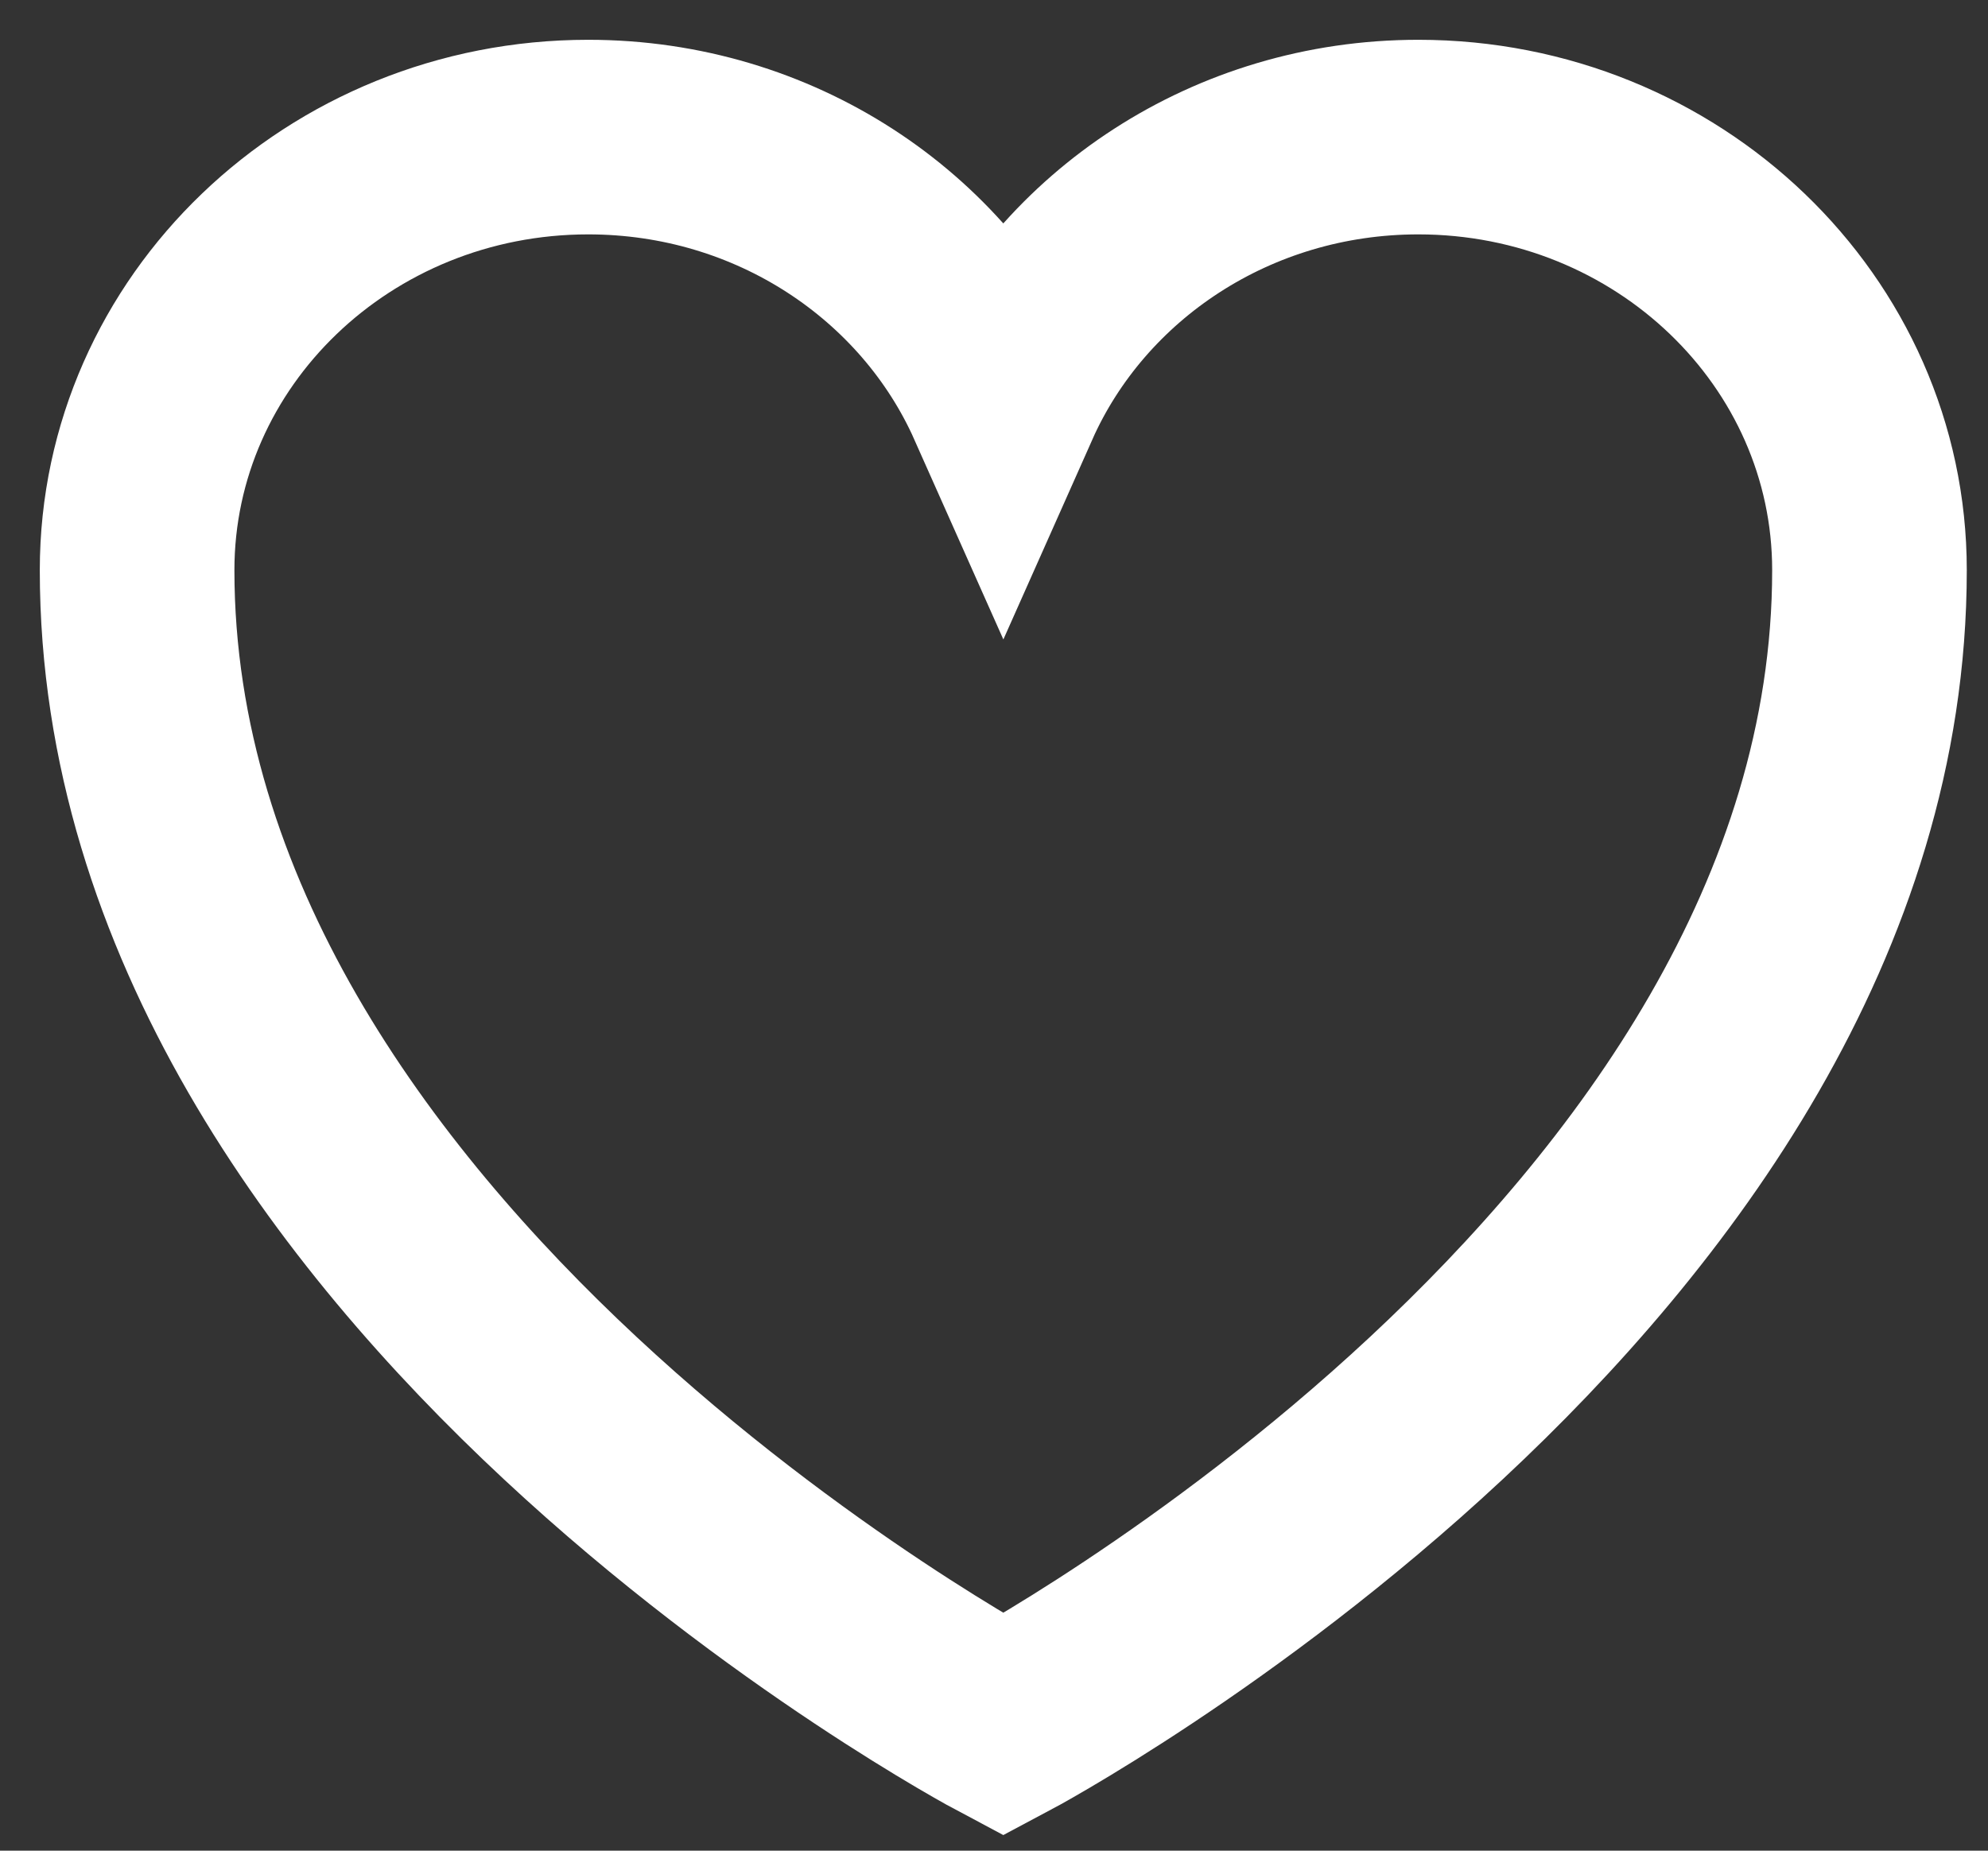
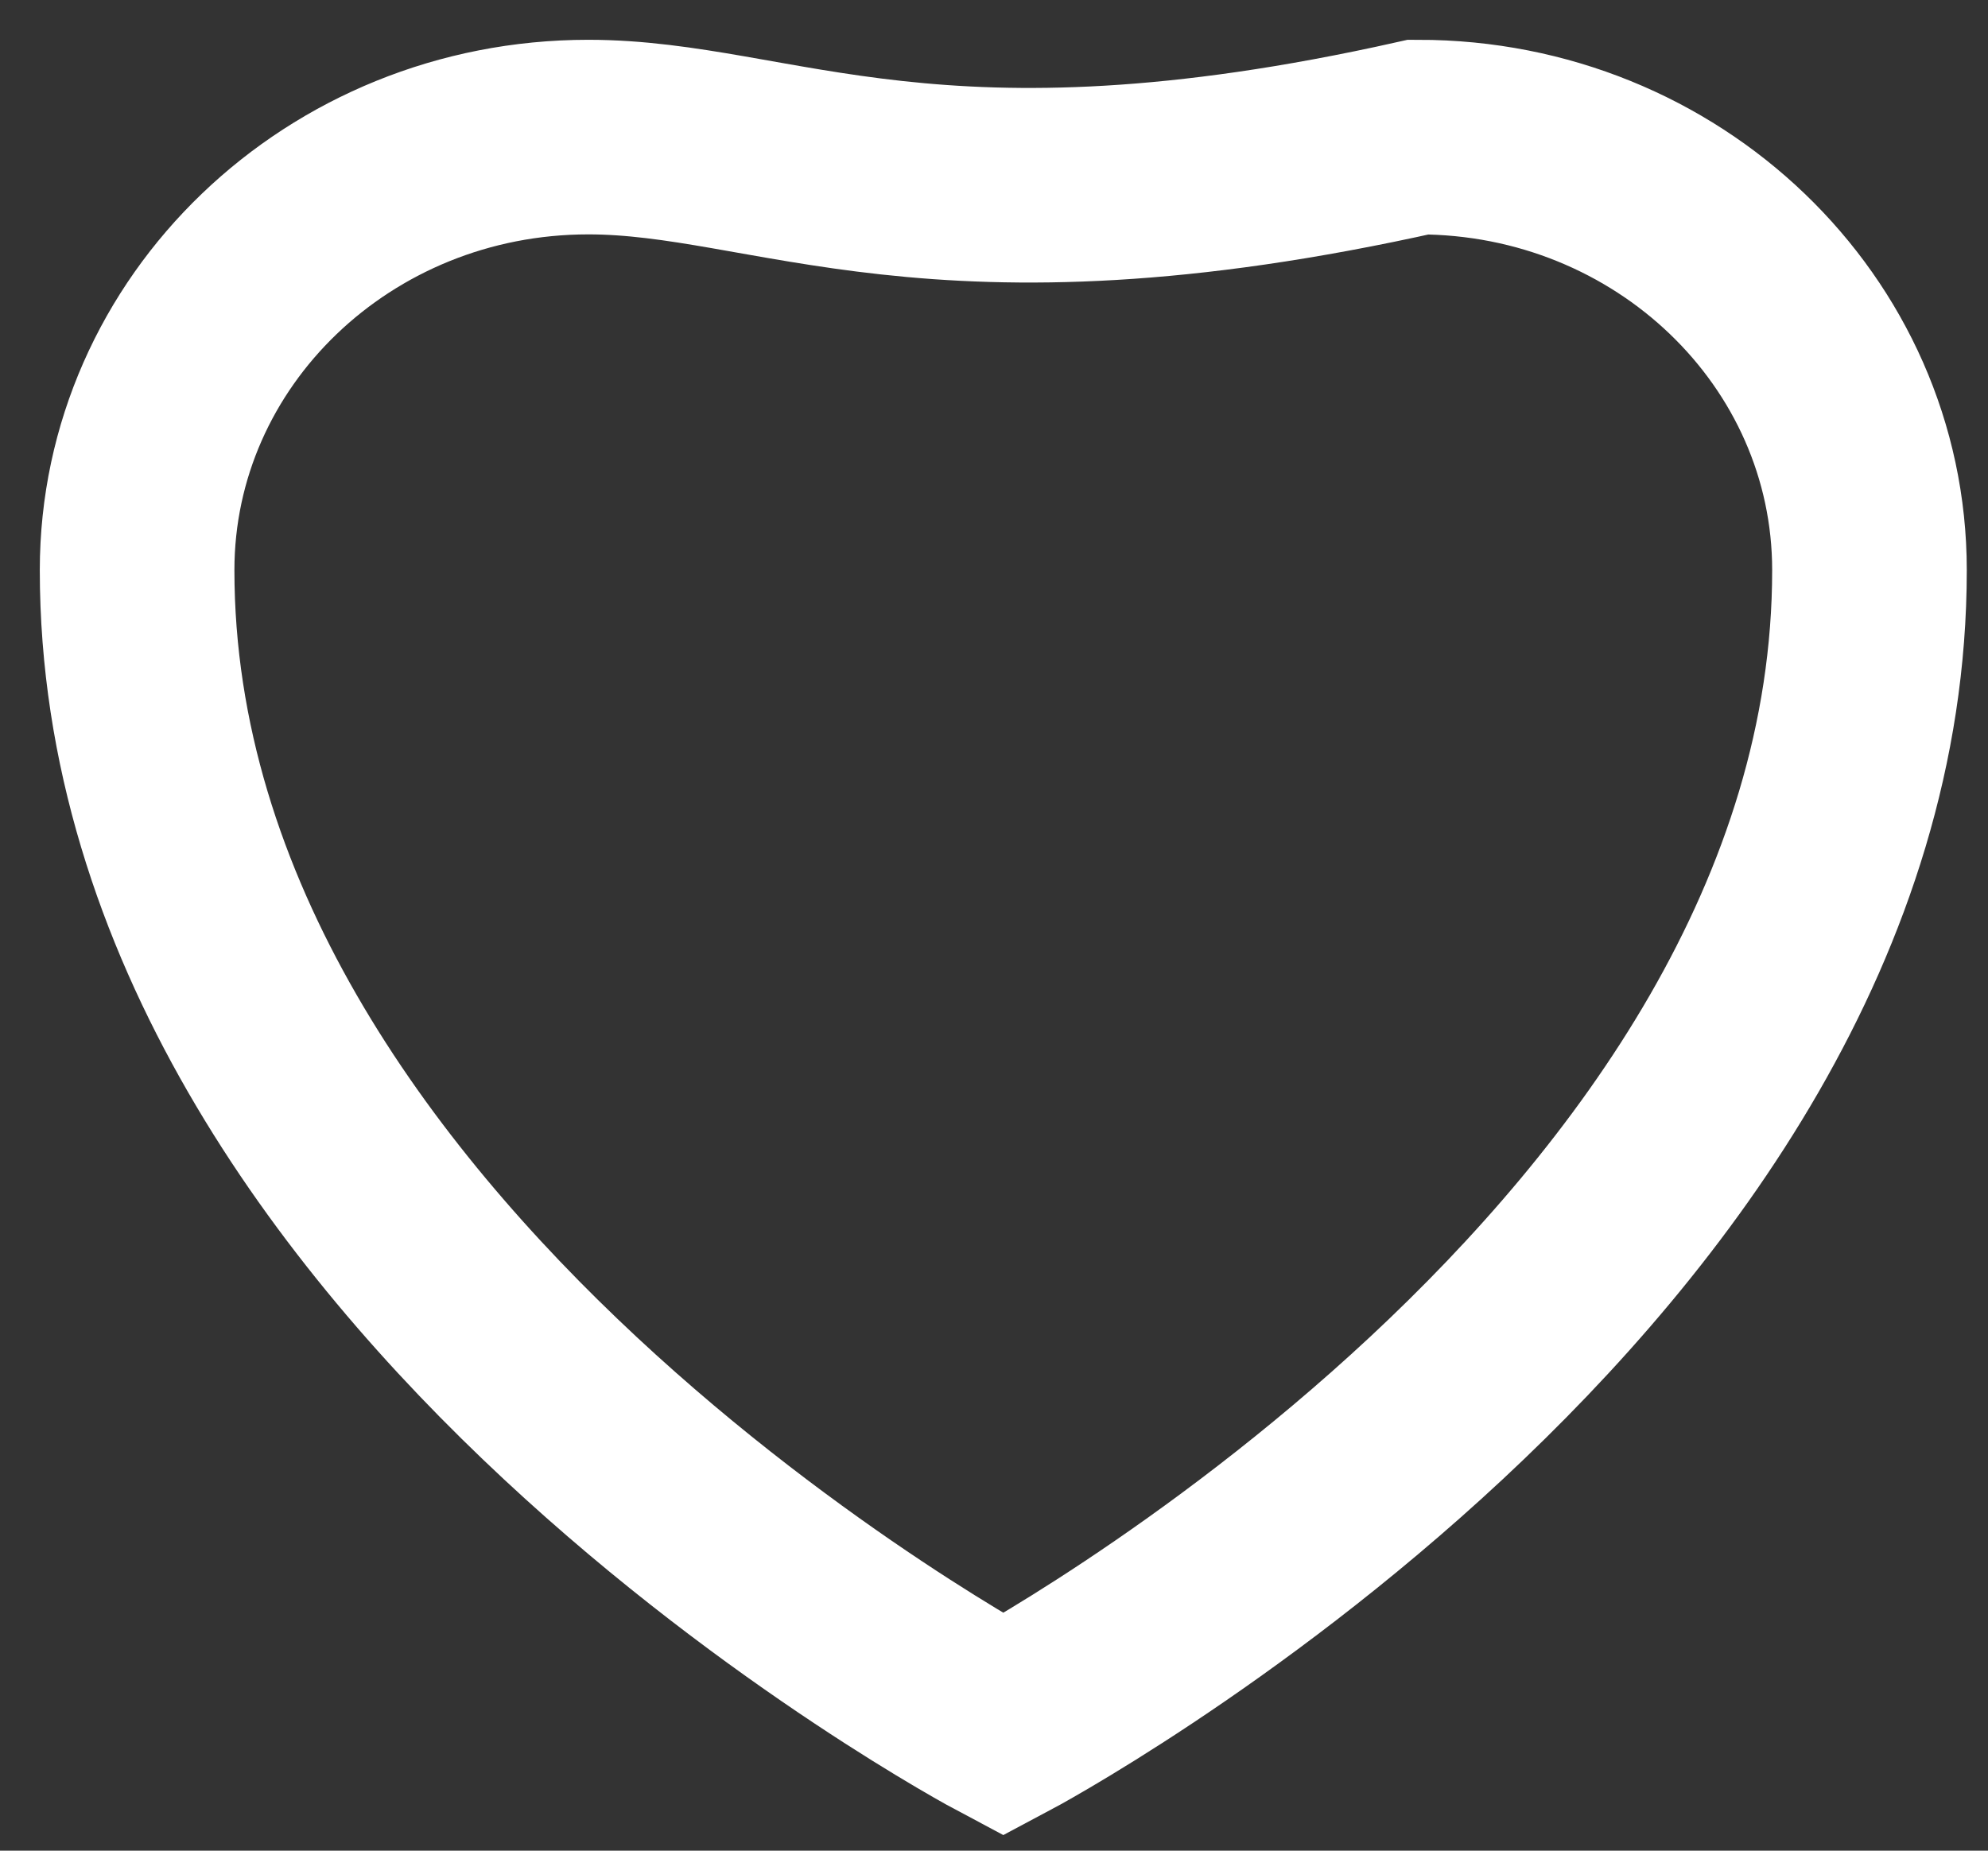
<svg xmlns="http://www.w3.org/2000/svg" fill="none" height="100%" overflow="visible" preserveAspectRatio="none" style="display: block;" viewBox="0 0 29 27" width="100%">
  <rect x="0" y="0" width="29" height="27" fill="#333333" stroke="none" />
-   <path d="M27.271 8.318C27.271 4.829 24.325 2 20.69 2C17.973 2 15.64 3.581 14.636 5.838C13.631 3.581 11.299 2 8.581 2C4.946 2 2 4.829 2 8.318C2 18.455 14.636 25.165 14.636 25.165C14.636 25.165 27.271 18.455 27.271 8.318Z" id="Union" stroke="white" stroke-linecap="round" stroke-width="2.839" />
+   <path d="M27.271 8.318C27.271 4.829 24.325 2 20.69 2C13.631 3.581 11.299 2 8.581 2C4.946 2 2 4.829 2 8.318C2 18.455 14.636 25.165 14.636 25.165C14.636 25.165 27.271 18.455 27.271 8.318Z" id="Union" stroke="white" stroke-linecap="round" stroke-width="2.839" />
</svg>